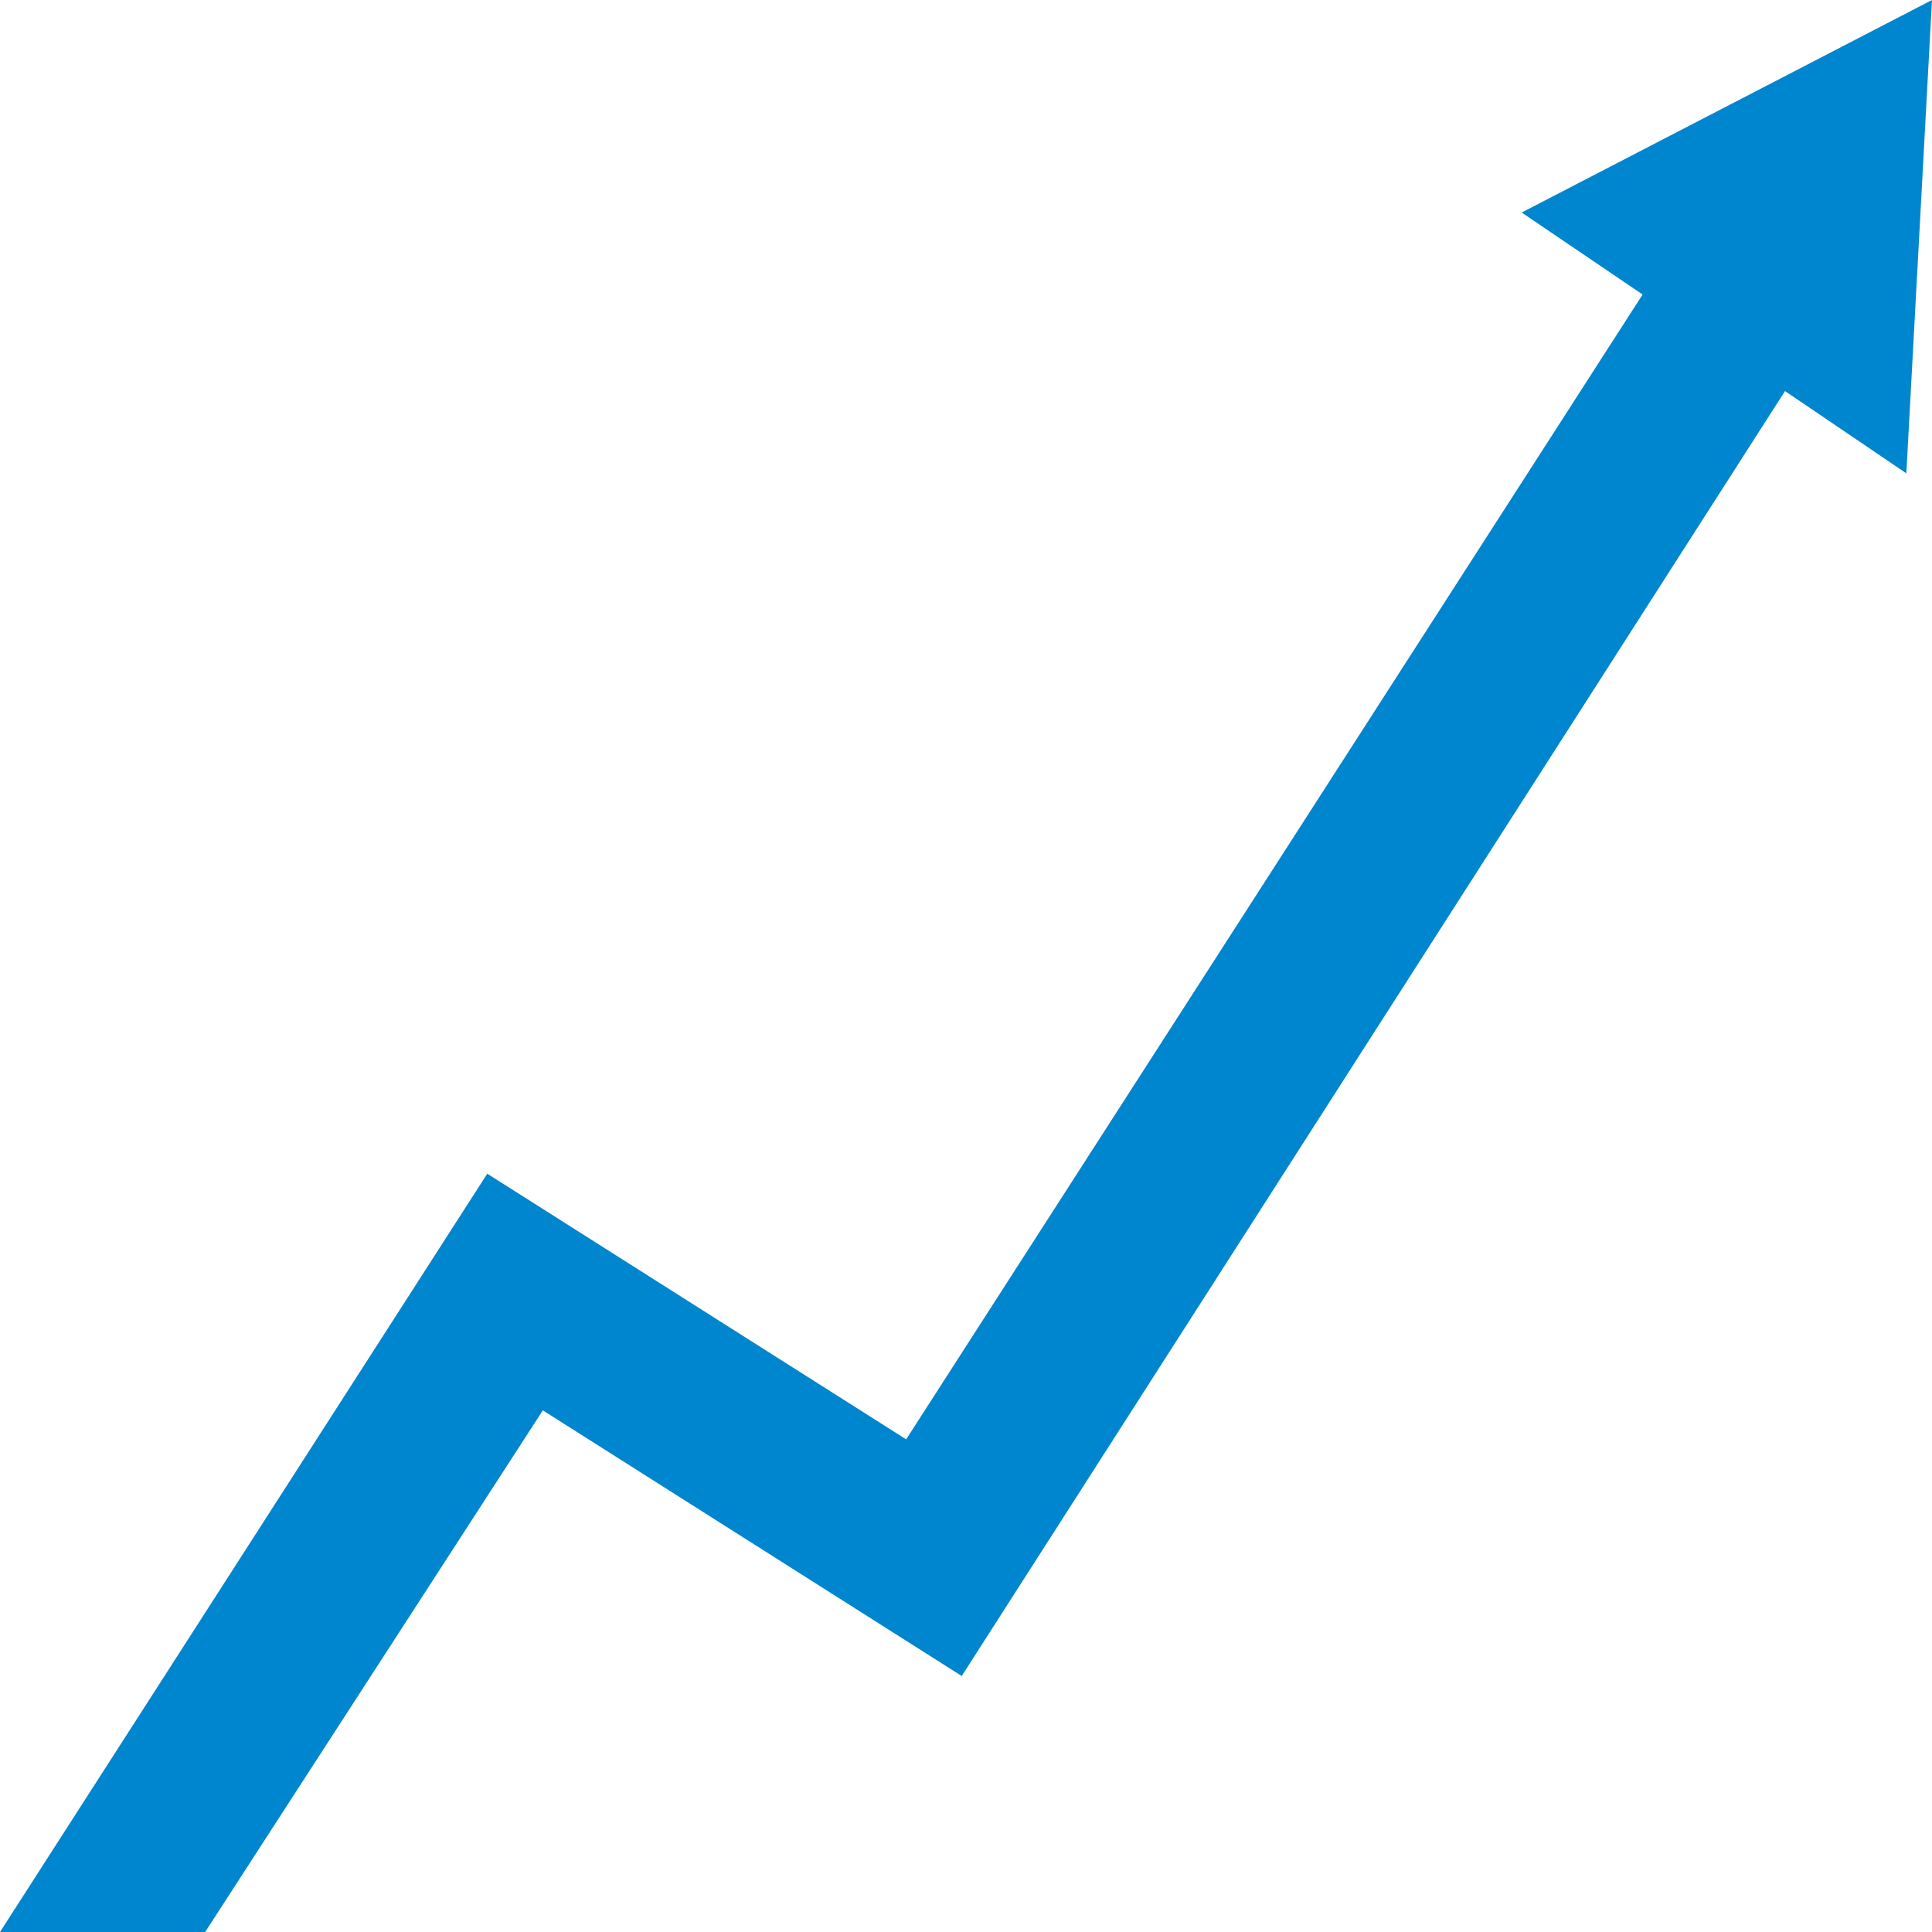
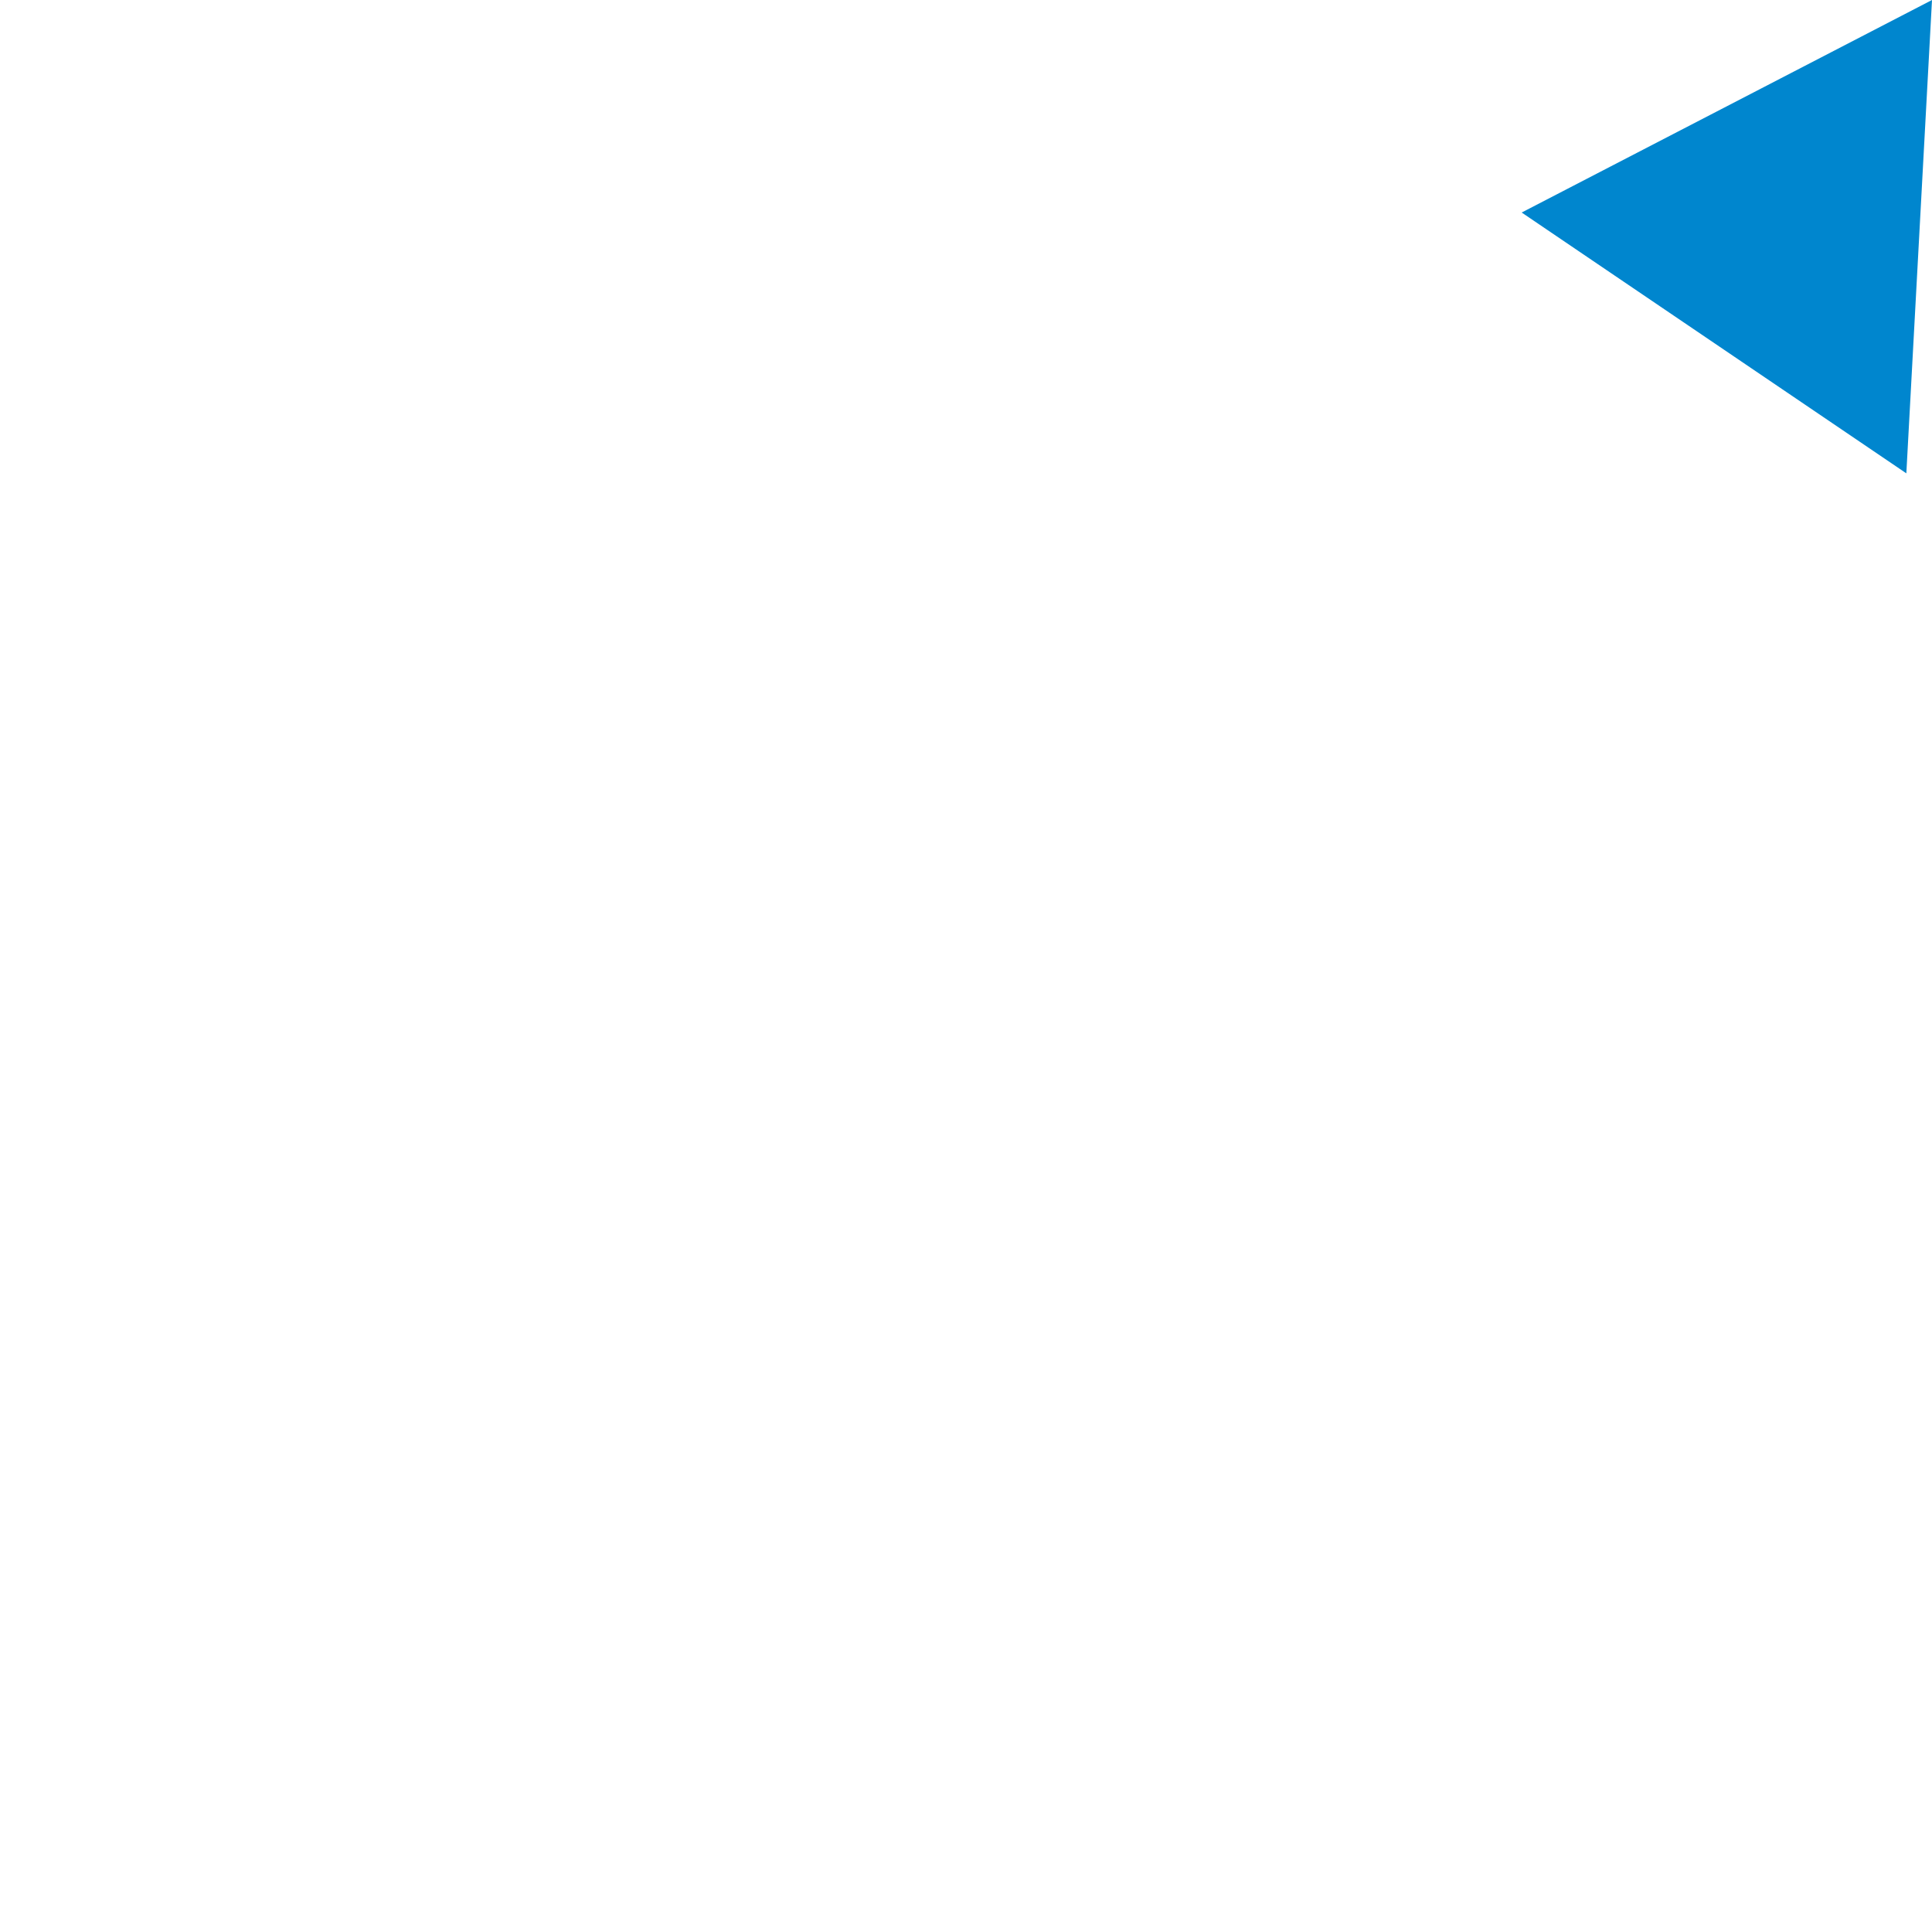
<svg xmlns="http://www.w3.org/2000/svg" version="1.1" id="Layer_1" x="0px" y="0px" viewBox="0 0 512 512" style="enable-background:new 0 0 512 512;" xml:space="preserve">
  <style type="text/css">
	.st0{fill:#0086CE;}
</style>
  <path class="st0" d="M505.2,125.44L512,0L403.26,56.32L505.2,125.44z" />
-   <path class="st0" d="M445.17,62.72L240.14,381.44l-111.01-70.4L0,512h54.37l89.49-138.24l111.01,70.4L483.68,87.04l-38.51-25.6  L445.17,62.72z" />
</svg>